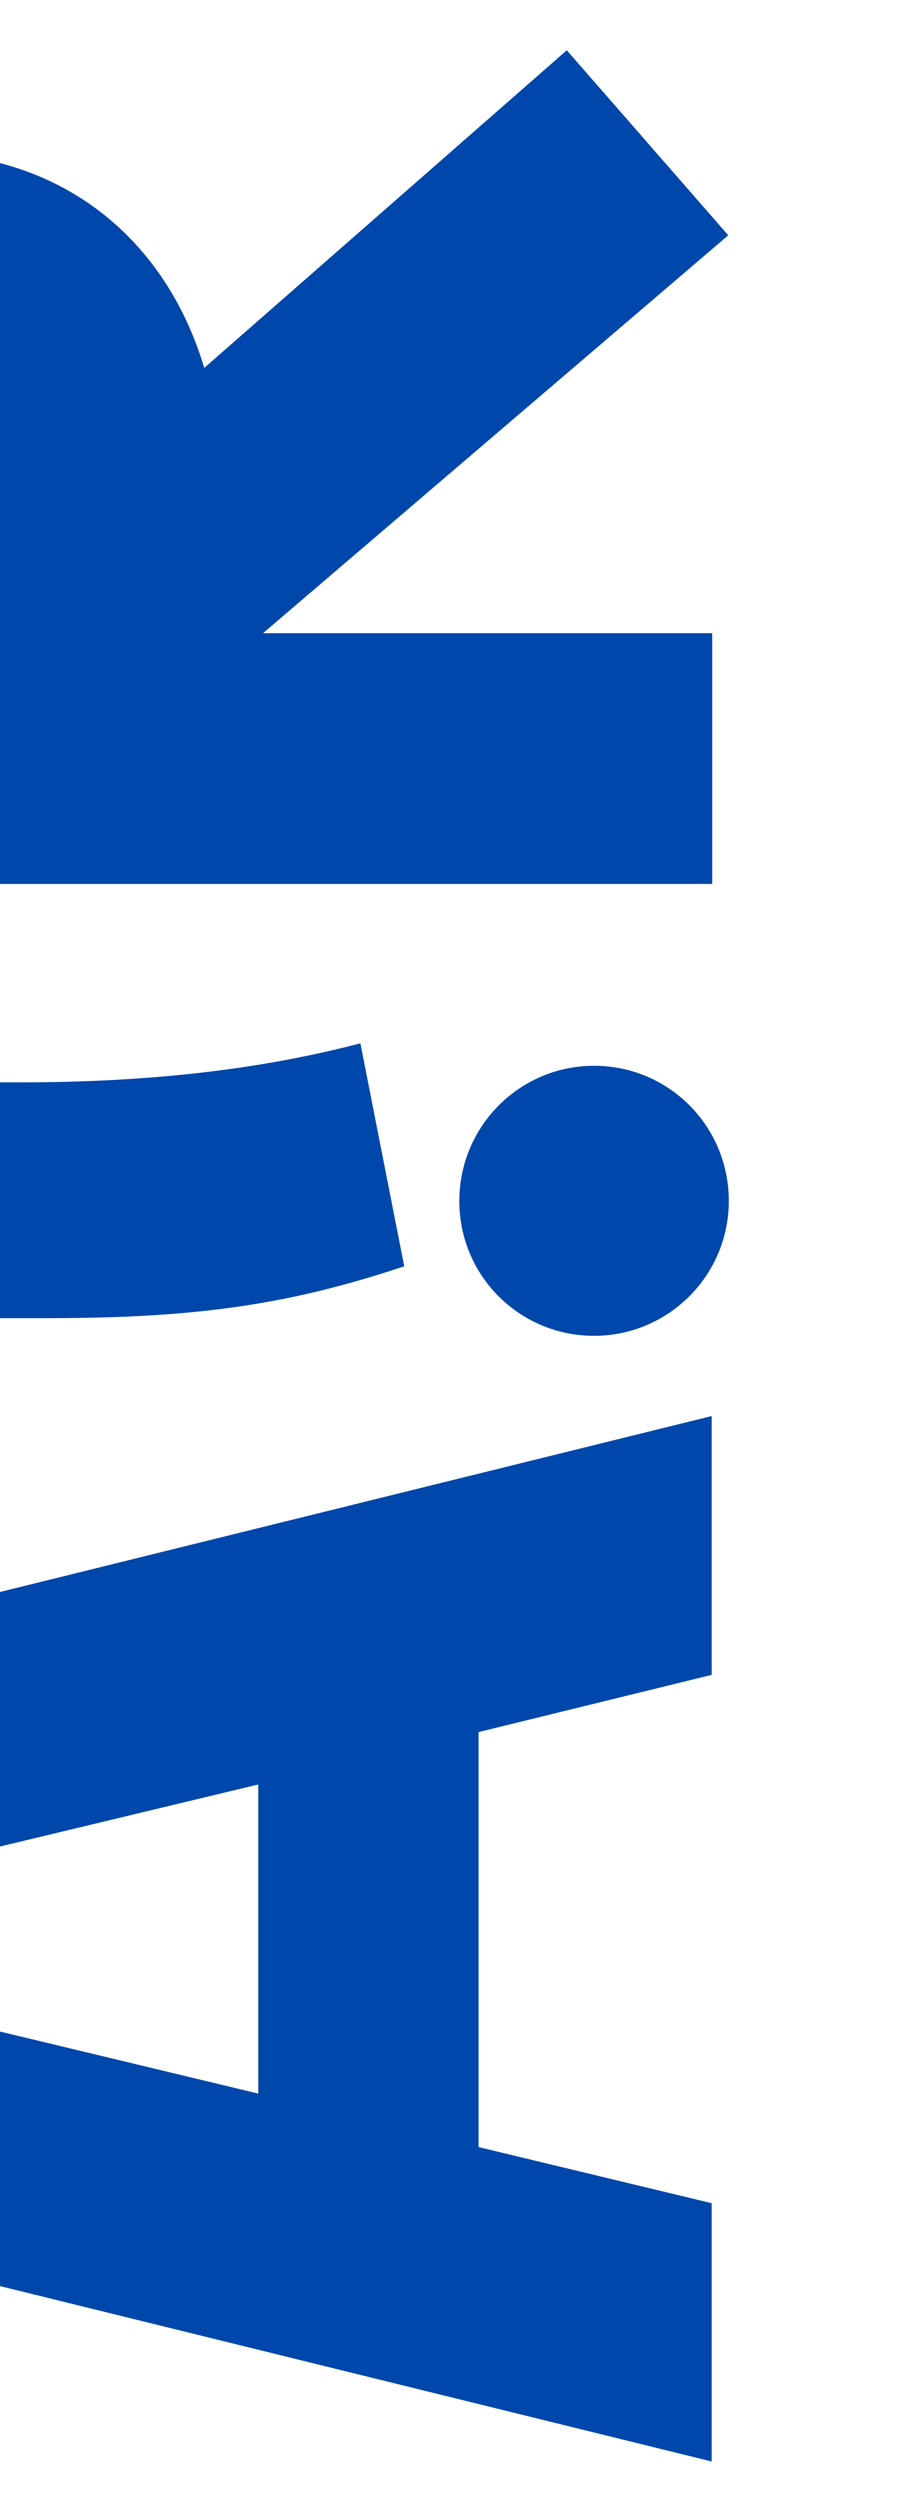
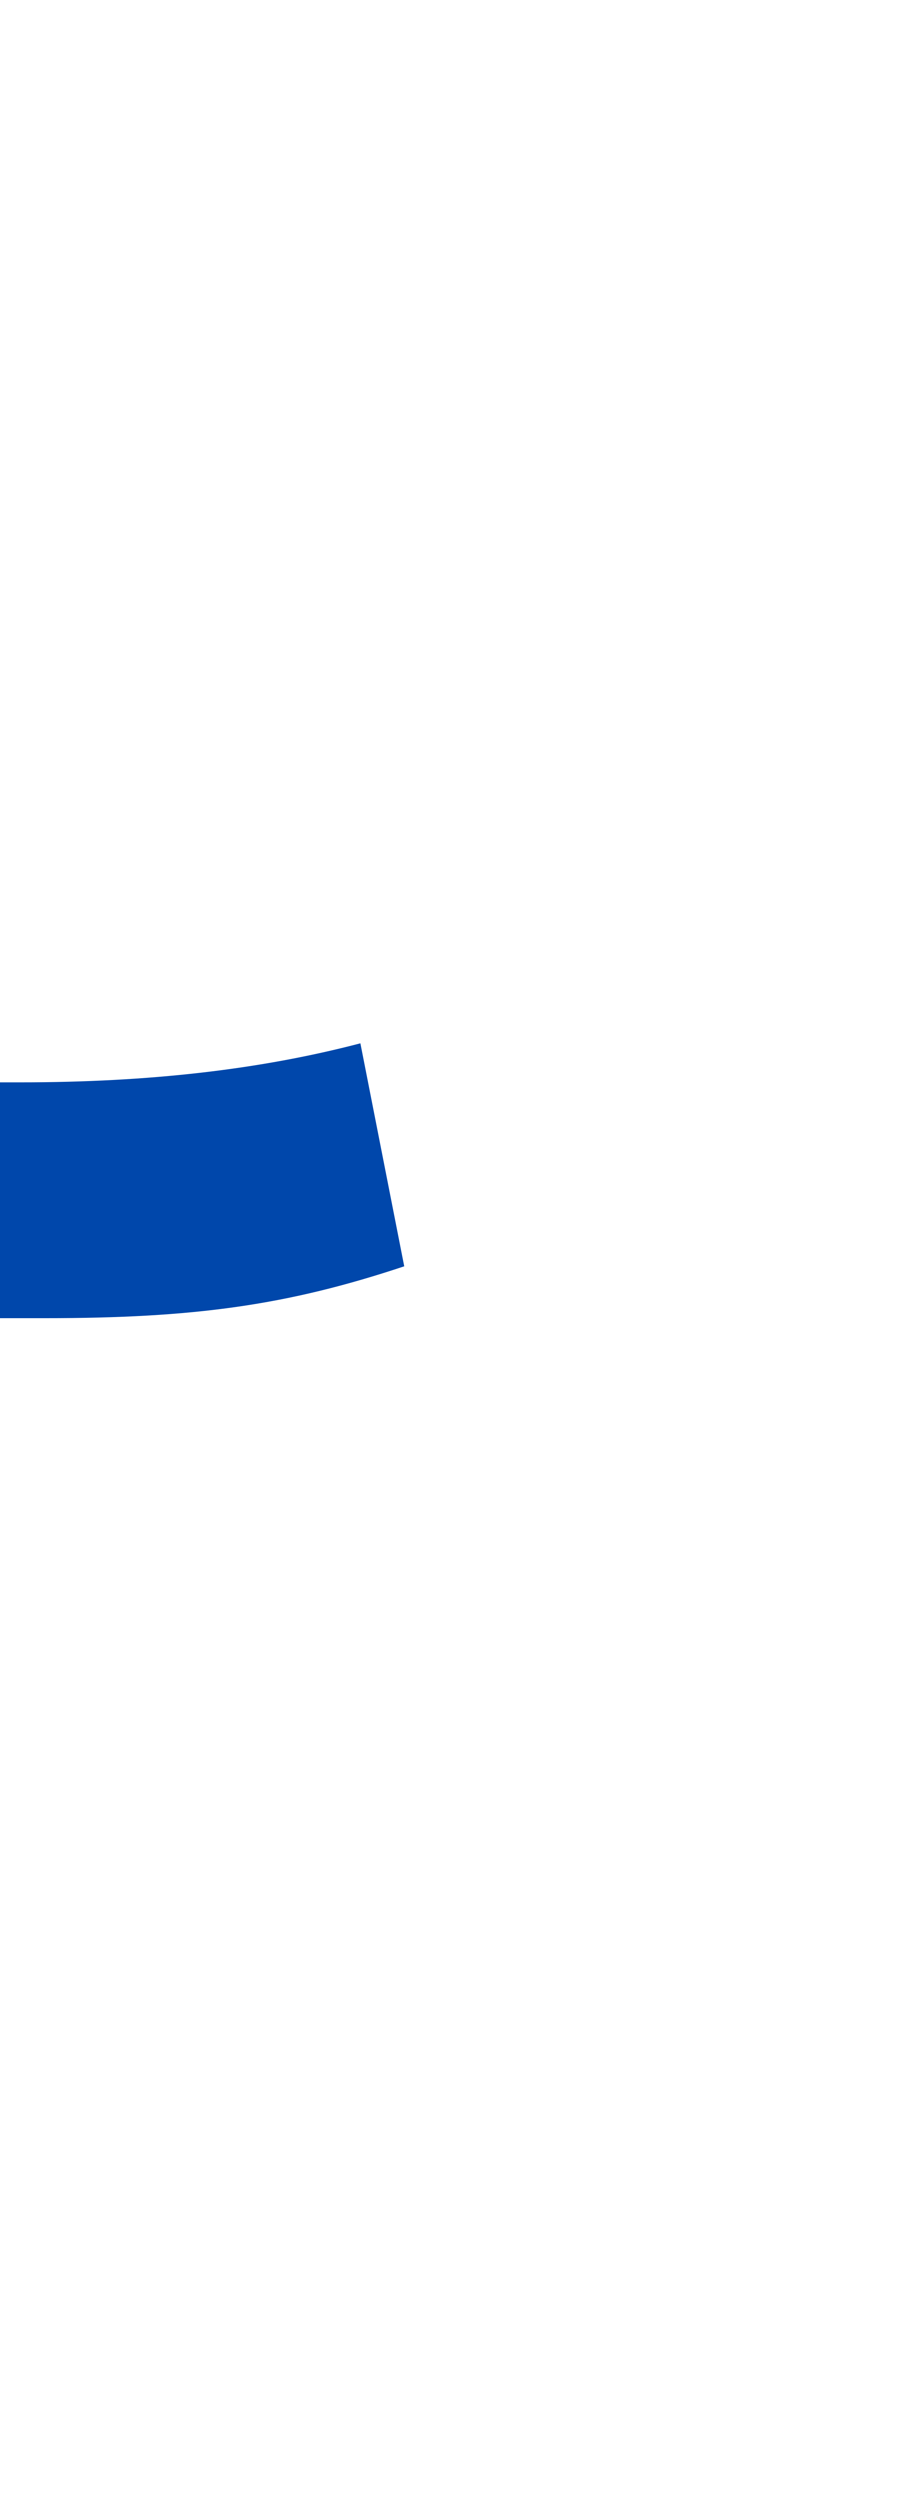
<svg xmlns="http://www.w3.org/2000/svg" version="1.1" viewBox="0 0 170 467.5">
  <defs>
    <style>
      .cls-1 {
        fill: #0047ab;
      }
    </style>
  </defs>
  <g>
    <g id="frame_left">
      <g>
        <path class="cls-1" d="M8.4,246.5c27.9,0,45.3-2.4,67.2-9.7l-8.2-41.7c-18.7,4.9-39.5,7.3-63.6,7.3H0v44.1h8.4Z" />
-         <polygon class="cls-1" points="48.3 333.7 48.3 391.5 0 379.9 0 427.5 133.1 460.3 133.1 412 89.5 401.5 89.5 323.9 133.1 313.2 133.1 264.8 0 297.7 0 345.3 48.3 333.7" />
-         <path class="cls-1" d="M133.2,165.3v-46.9H49.2l87-74.4-30.2-34.6-67.8,59.4C32.4,49.4,18.8,35.4,0,30.5v134.8h133.2Z" />
-         <path class="cls-1" d="M111.1,199.3c-13.9,0-25.2,11.3-25.2,25.3s11.3,25.2,25.2,25.2,25.2-11.3,25.2-25.2c0-14.1-11.3-25.3-25.2-25.3Z" />
      </g>
    </g>
  </g>
</svg>